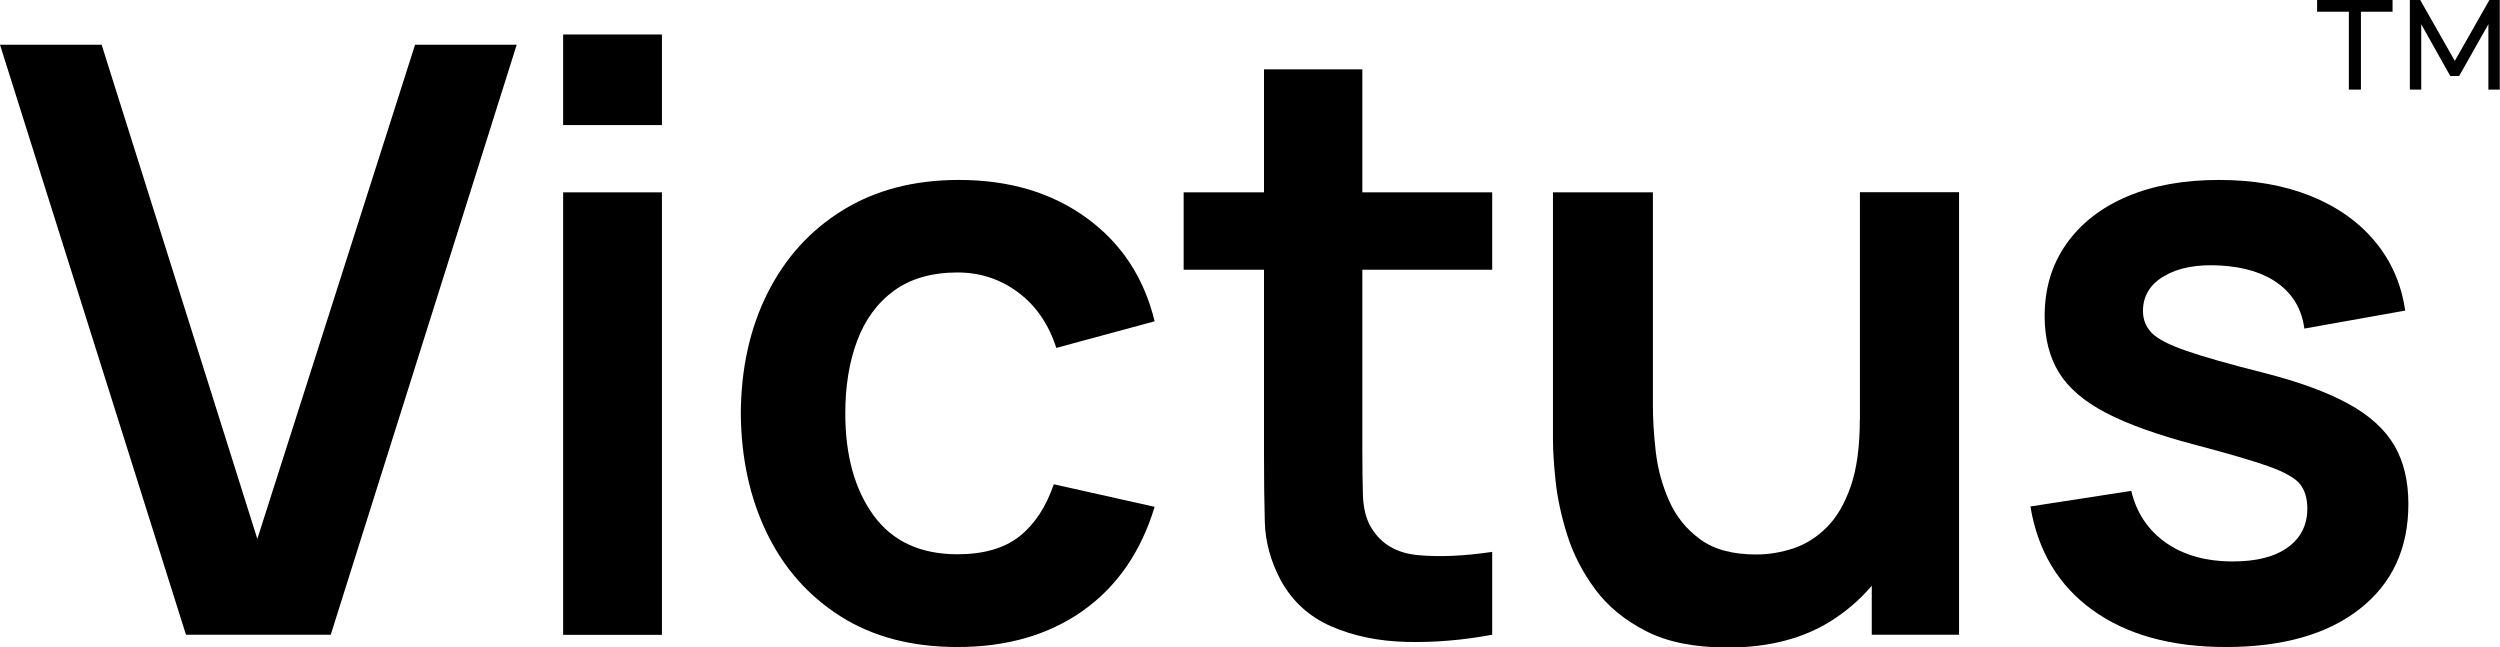
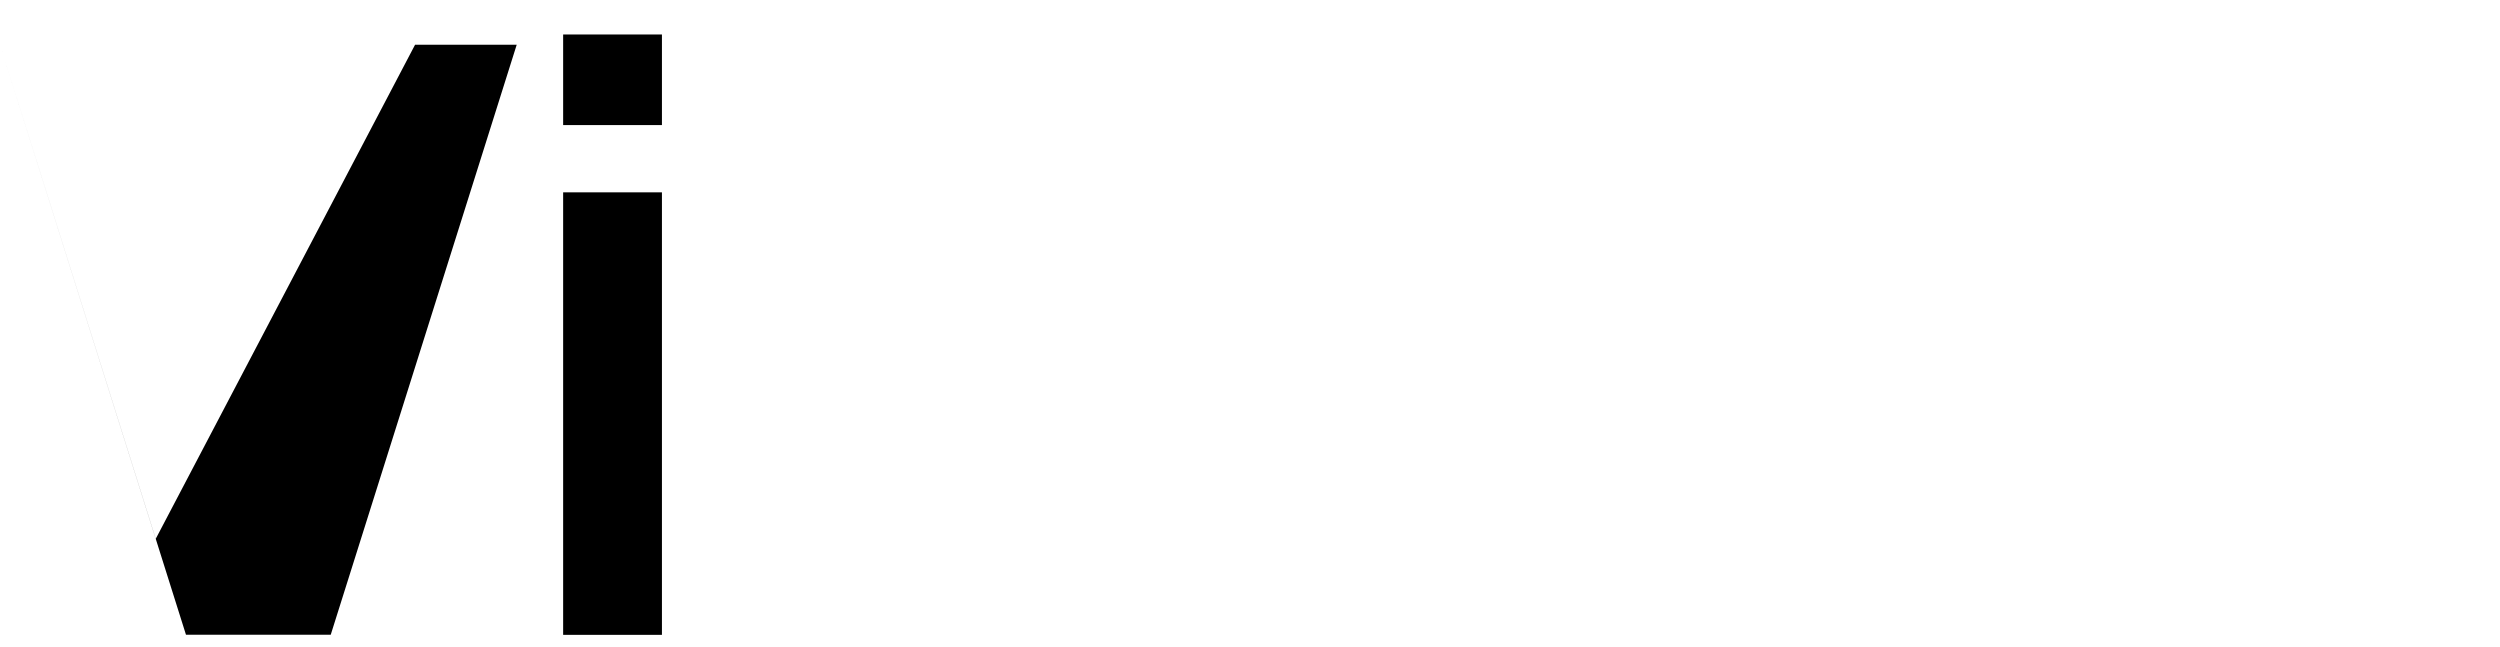
<svg xmlns="http://www.w3.org/2000/svg" id="Layer_2" data-name="Layer 2" viewBox="0 0 219.66 56.89">
  <g id="Layer_1-2" data-name="Layer 1">
    <g>
      <g>
-         <path d="M16.34,55.77L0,3.93h8.93l13.68,43.42L36.47,3.93h8.93l-16.34,51.84h-12.71Z" />
+         <path d="M16.34,55.77L0,3.93l13.68,43.42L36.47,3.93h8.93l-16.34,51.84h-12.71Z" />
        <path d="M49.48,10.99V3.03h8.68v7.96h-8.68ZM49.48,55.77V16.9h8.68v38.88h-8.68Z" />
-         <path d="M84.14,56.85c-4.01,0-7.43-.89-10.26-2.68-2.83-1.79-5-4.23-6.5-7.33-1.5-3.1-2.26-6.6-2.29-10.51.02-3.98.81-7.52,2.36-10.6,1.55-3.08,3.75-5.51,6.61-7.27,2.86-1.76,6.25-2.65,10.19-2.65,4.42,0,8.15,1.11,11.21,3.33,3.06,2.22,5.06,5.25,5.99,9.09l-8.64,2.34c-.67-2.09-1.79-3.71-3.35-4.88-1.56-1.16-3.34-1.75-5.33-1.75-2.26,0-4.12.54-5.58,1.6-1.46,1.07-2.54,2.54-3.24,4.41-.7,1.87-1.04,4-1.04,6.37,0,3.7.83,6.68,2.48,8.96,1.66,2.28,4.12,3.42,7.38,3.42,2.3,0,4.12-.53,5.45-1.58,1.33-1.06,2.33-2.58,3.01-4.57l8.86,1.98c-1.2,3.96-3.3,7-6.3,9.13-3,2.12-6.67,3.19-11.02,3.19Z" />
-         <path d="M104,23.7v-6.8h27.11v6.8h-27.11ZM131.11,55.77c-2.57.48-5.08.69-7.54.63-2.46-.06-4.66-.52-6.61-1.37-1.94-.85-3.42-2.2-4.43-4.05-.89-1.68-1.36-3.4-1.4-5.15-.05-1.75-.07-3.73-.07-5.94V6.09h8.64v33.3c0,1.56.02,2.93.05,4.1.04,1.18.28,2.14.74,2.88.86,1.44,2.24,2.24,4.14,2.41,1.9.17,4.06.07,6.48-.29v7.27Z" />
-         <path d="M151.75,56.89c-2.88,0-5.26-.48-7.13-1.44-1.87-.96-3.36-2.18-4.46-3.67-1.1-1.49-1.92-3.07-2.45-4.75-.53-1.68-.87-3.27-1.03-4.77-.16-1.5-.23-2.72-.23-3.65v-21.71h8.78v18.72c0,1.2.08,2.55.25,4.05.17,1.5.56,2.94,1.17,4.32.61,1.38,1.52,2.51,2.74,3.4,1.21.89,2.85,1.33,4.91,1.33,1.1,0,2.2-.18,3.28-.54,1.08-.36,2.06-.98,2.93-1.85.88-.88,1.58-2.08,2.11-3.62.53-1.54.79-3.48.79-5.83l5.15,2.2c0,3.31-.64,6.31-1.93,9-1.28,2.69-3.17,4.83-5.67,6.43s-5.57,2.39-9.22,2.39ZM164.46,55.77v-12.06h-1.04v-26.82h8.71v38.88h-7.67Z" />
-         <path d="M195.57,56.85c-4.8,0-8.7-1.08-11.7-3.24-3-2.16-4.82-5.2-5.47-9.11l8.86-1.37c.46,1.92,1.46,3.43,3.02,4.54,1.56,1.1,3.53,1.66,5.9,1.66,2.09,0,3.7-.41,4.84-1.24,1.14-.83,1.71-1.96,1.71-3.4,0-.89-.21-1.6-.63-2.14s-1.34-1.06-2.75-1.57c-1.42-.5-3.59-1.14-6.52-1.91-3.26-.86-5.86-1.79-7.78-2.79-1.92-1-3.3-2.18-4.14-3.54-.84-1.37-1.26-3.02-1.26-4.97,0-2.42.64-4.54,1.91-6.34,1.27-1.8,3.05-3.19,5.33-4.16,2.28-.97,4.97-1.46,8.06-1.46s5.71.47,8.05,1.4c2.34.94,4.23,2.27,5.67,4,1.44,1.73,2.33,3.76,2.66,6.08l-8.86,1.58c-.22-1.66-.97-2.96-2.25-3.92-1.28-.96-2.99-1.5-5.13-1.62-2.04-.12-3.68.19-4.93.92-1.25.73-1.87,1.76-1.87,3.08,0,.74.25,1.38.76,1.91s1.52,1.06,3.04,1.58c1.52.53,3.8,1.18,6.82,1.94,3.1.79,5.57,1.7,7.43,2.72,1.86,1.02,3.2,2.24,4.03,3.65.83,1.42,1.24,3.13,1.24,5.15,0,3.91-1.42,6.98-4.27,9.22-2.84,2.23-6.77,3.35-11.79,3.35Z" />
      </g>
-       <path d="M206.38,7.87V1.03h-2.79V0h6.63v1.03h-2.78v6.84h-1.06ZM211.74,7.87V0h.91l3.04,5.35,3.04-5.35h.91v7.87s-1,0-1,0V2.13l-2.57,4.55h-.78l-2.55-4.55v5.74h-1.02Z" />
    </g>
  </g>
</svg>